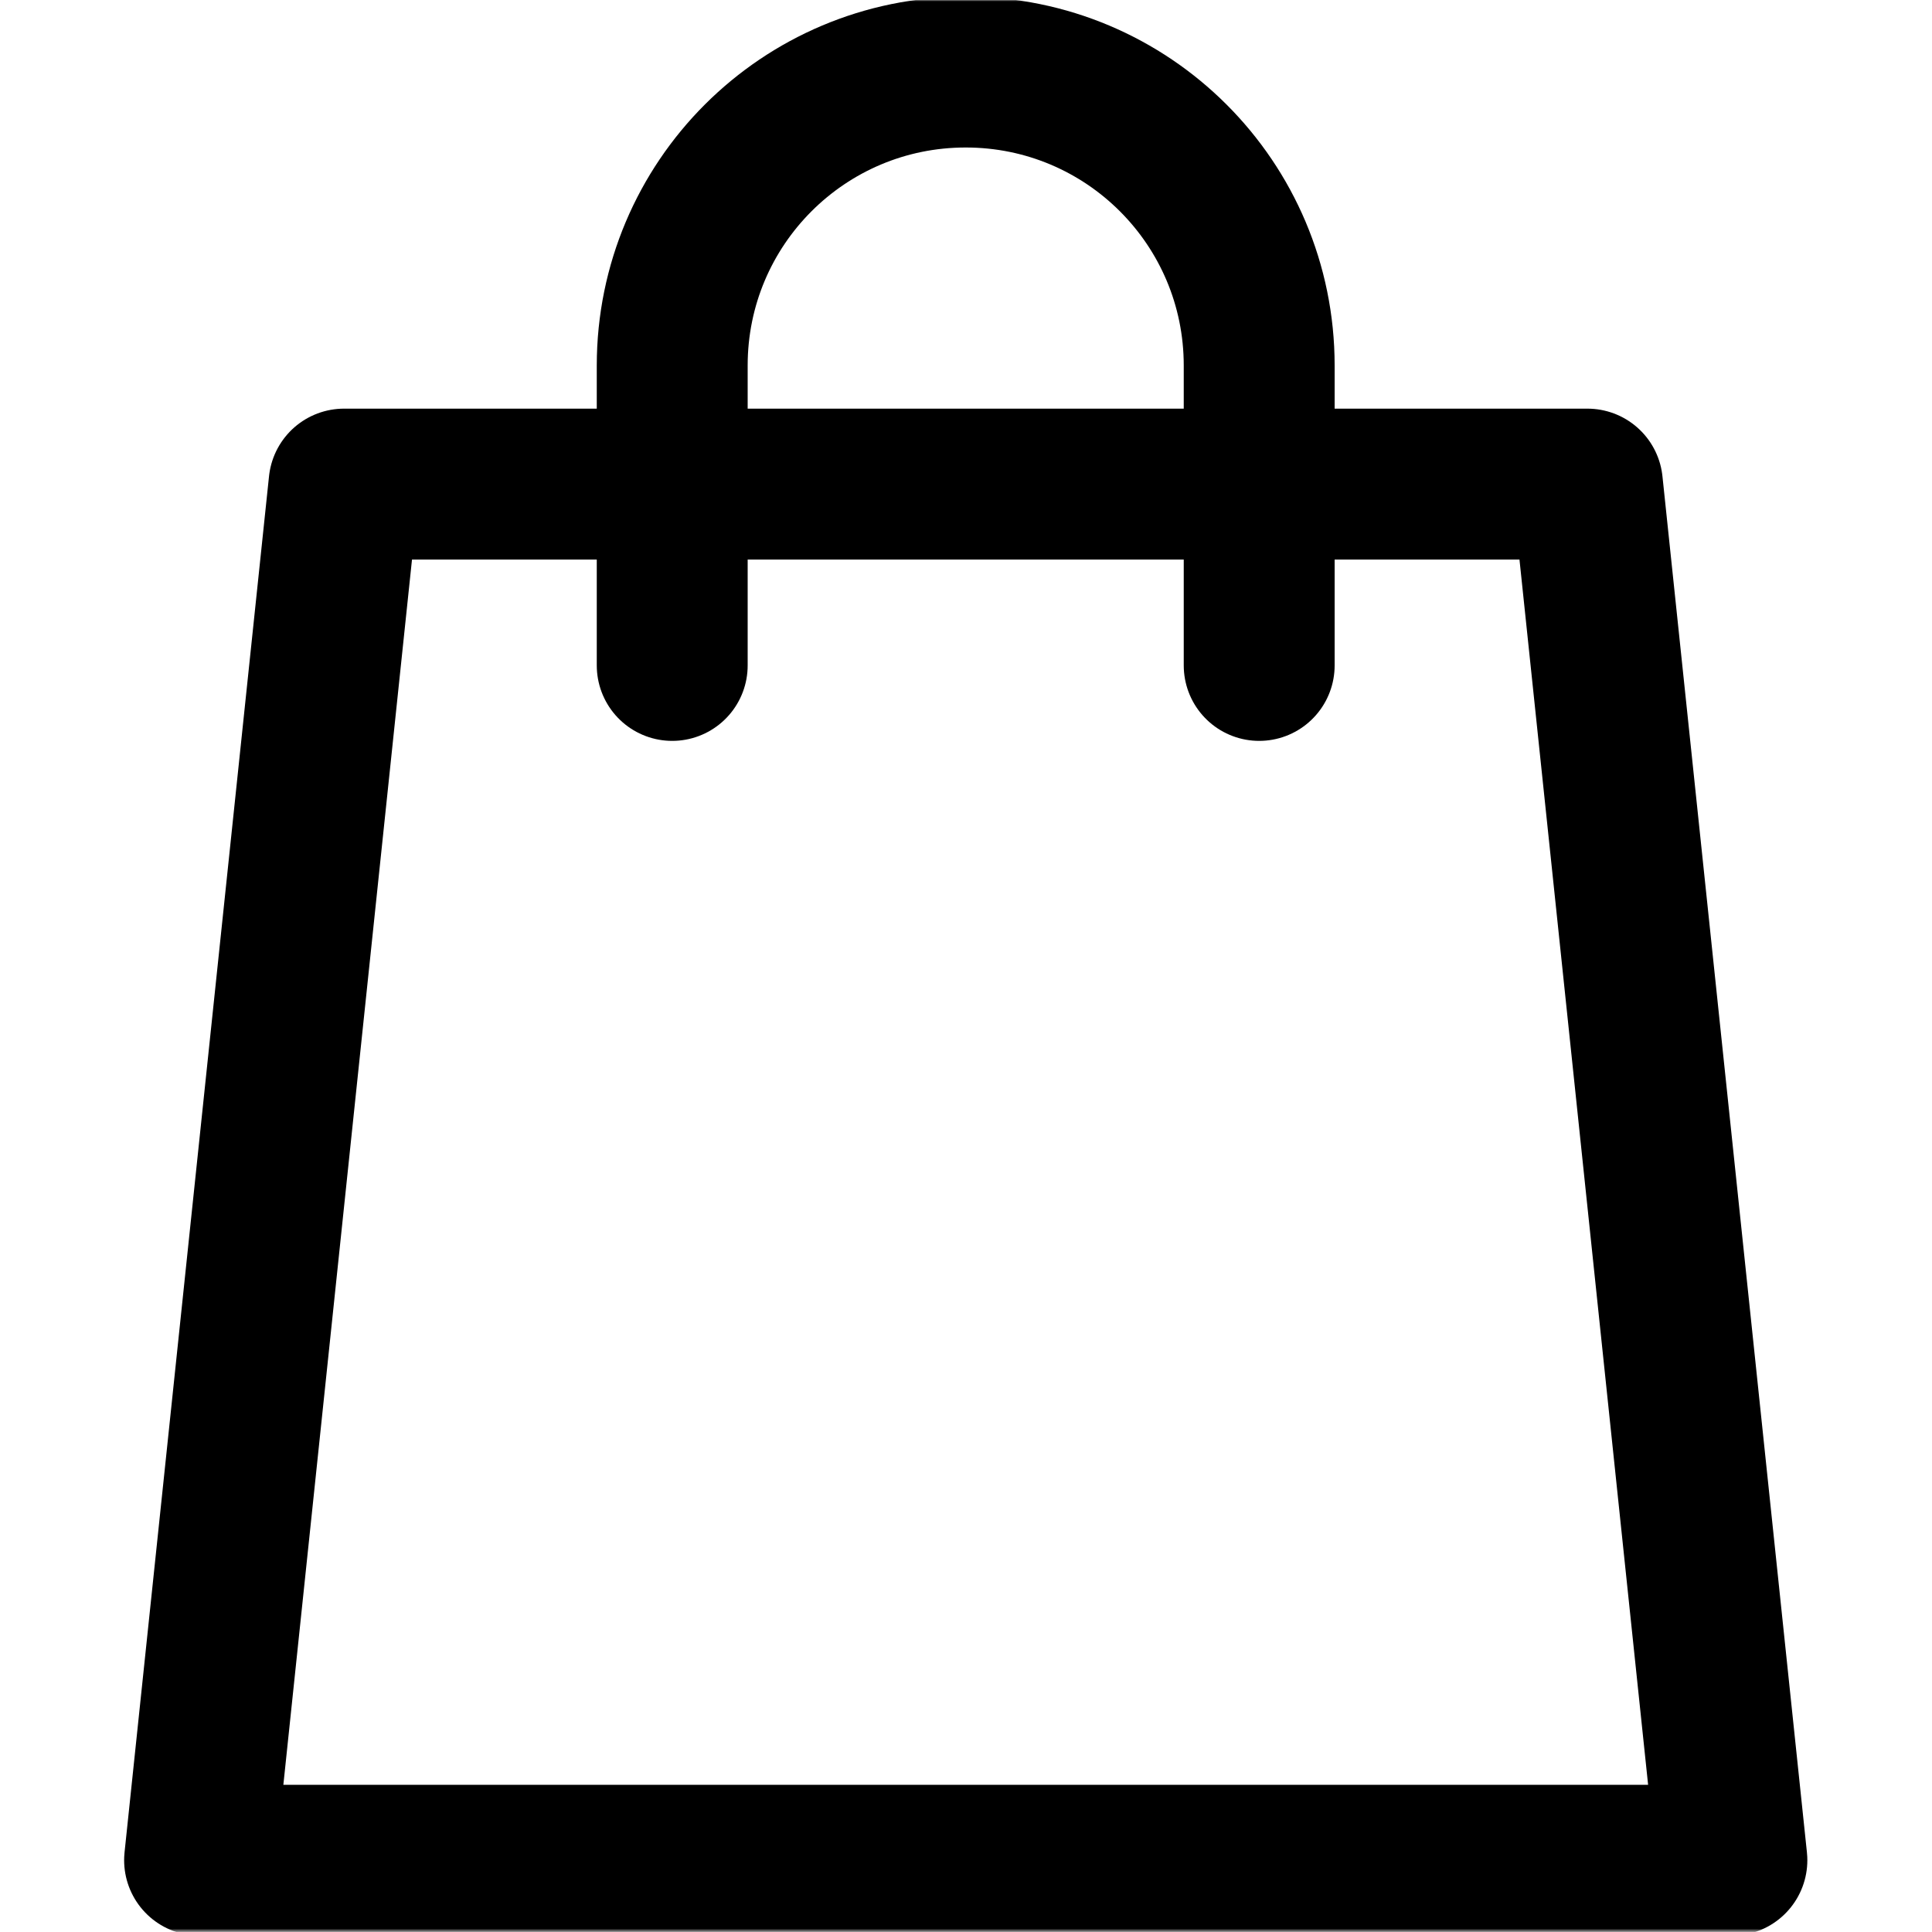
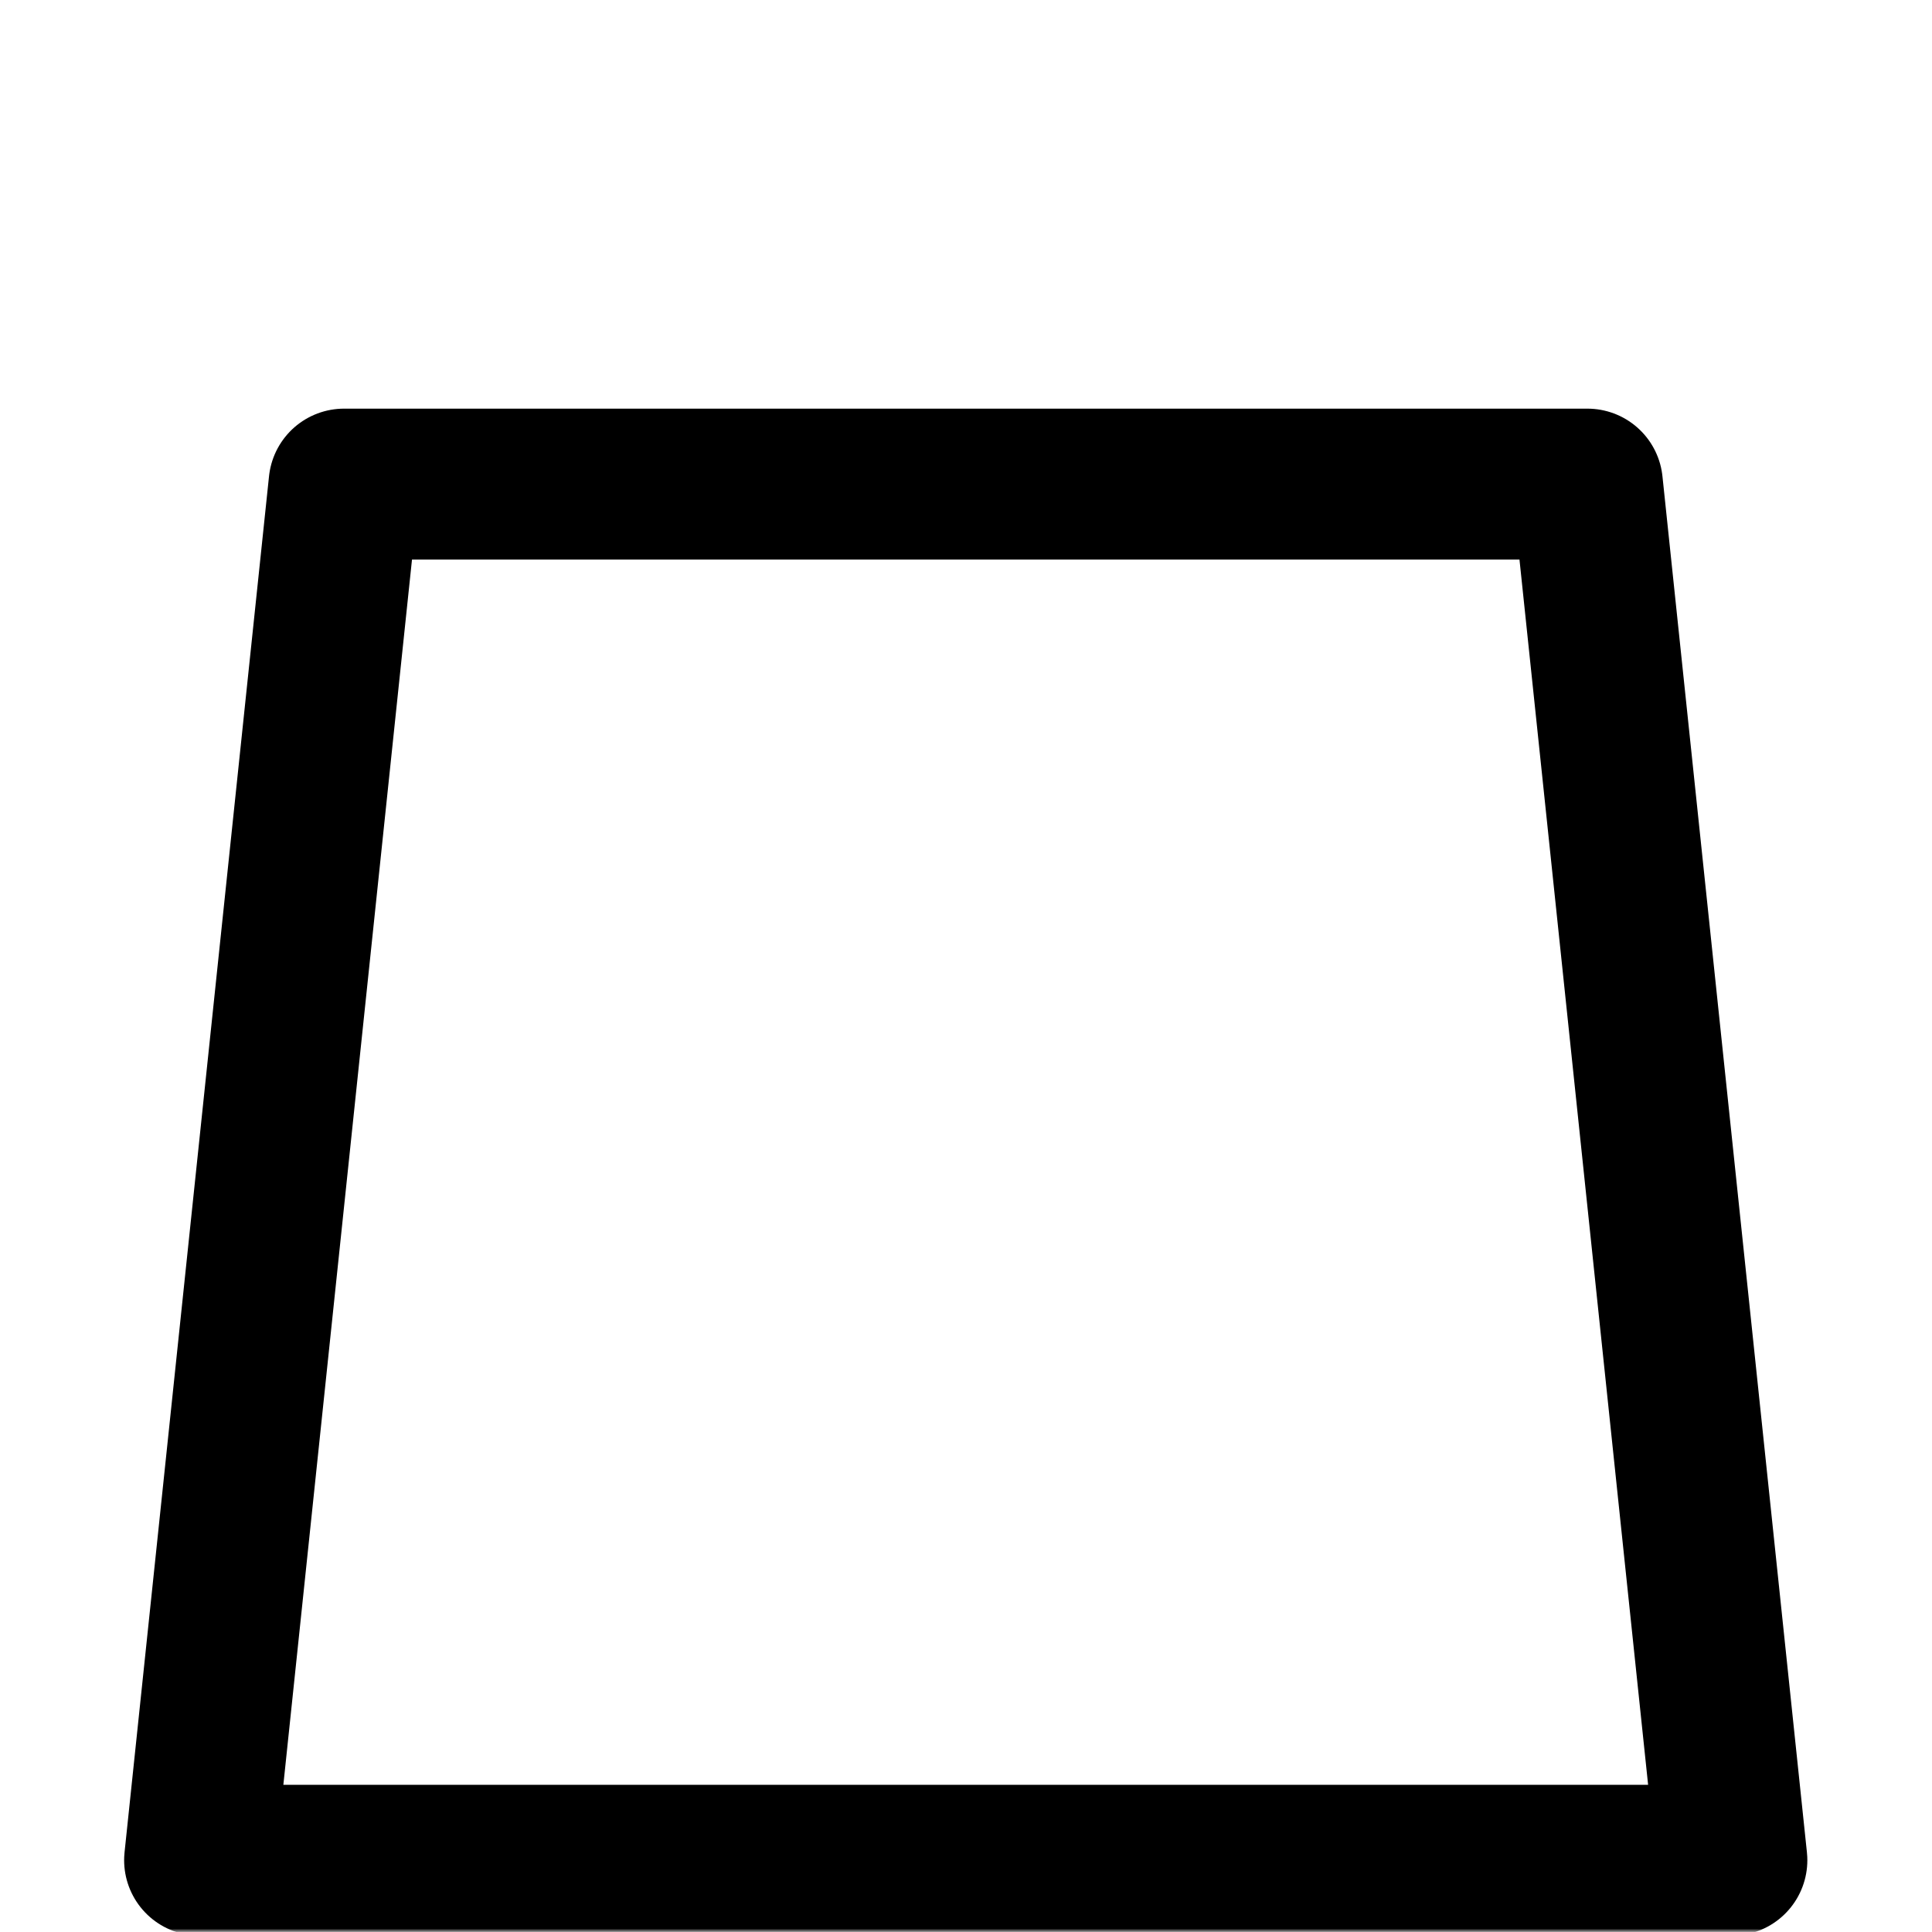
<svg xmlns="http://www.w3.org/2000/svg" xmlns:xlink="http://www.w3.org/1999/xlink" version="1.1" id="svg2325" x="0px" y="0px" viewBox="0 0 682.7 682.7" style="enable-background:new 0 0 682.7 682.7;" xml:space="preserve">
  <style type="text/css">
	.st0{fill:#FFFFFF;filter:url(#Adobe_OpacityMaskFilter);}
	.st1{mask:url(#custom_00000019662549012323267840000001581706593568726445_);}
	.st2{clip-path:url(#SVGID_00000075124347759793438070000016747402089221255594_);}
	.st3{fill:none;stroke:#000000;stroke-width:40;stroke-linejoin:round;stroke-miterlimit:13.333;}
	.st4{fill:none;stroke:#000000;stroke-width:40;stroke-linecap:round;stroke-linejoin:round;stroke-miterlimit:13.333;}
</style>
  <defs>
    <filter id="Adobe_OpacityMaskFilter" filterUnits="userSpaceOnUse" x="0" y="0" width="682.7" height="682.7">
      <feColorMatrix type="matrix" values="1 0 0 0 0  0 1 0 0 0  0 0 1 0 0  0 0 0 1 0" />
    </filter>
  </defs>
  <mask maskUnits="userSpaceOnUse" x="0" y="0" width="682.7" height="682.7" id="custom_00000019662549012323267840000001581706593568726445_">
    <rect id="bg_00000176007869552919248720000009319112892137253804_" class="st0" width="682.7" height="682.7" />
    <g transform="matrix(1.333,0,0,-1.333,0,682.667)">
	</g>
  </mask>
  <g class="st1">
    <g id="g2331" transform="matrix(1.333,0,0,-1.333,0,682.667)">
      <g id="g2333">
        <g>
          <defs>
            <rect id="SVGID_1_" x="-85.3" y="-85.3" width="682.7" height="682.7" />
          </defs>
          <clipPath id="SVGID_00000168815440999992513680000014136522604561117588_">
            <use xlink:href="#SVGID_1_" style="overflow:visible;" />
          </clipPath>
          <g id="g2335" style="clip-path:url(#SVGID_00000168815440999992513680000014136522604561117588_);">
            <g id="g2341" transform="translate(459.106,19)">
              <path id="path2343" class="st3" d="M0,0h-406.2l38.3,364.8h329.6L0,0z" />
            </g>
            <g id="g2345" transform="translate(178.198,335.728)">
-               <path id="path2347" class="st4" d="M0,0v79.5c0,43,34.8,77.8,77.8,77.8l0,0c43,0,77.8-34.8,77.8-77.8V0" />
-             </g>
+               </g>
          </g>
        </g>
      </g>
    </g>
  </g>
</svg>